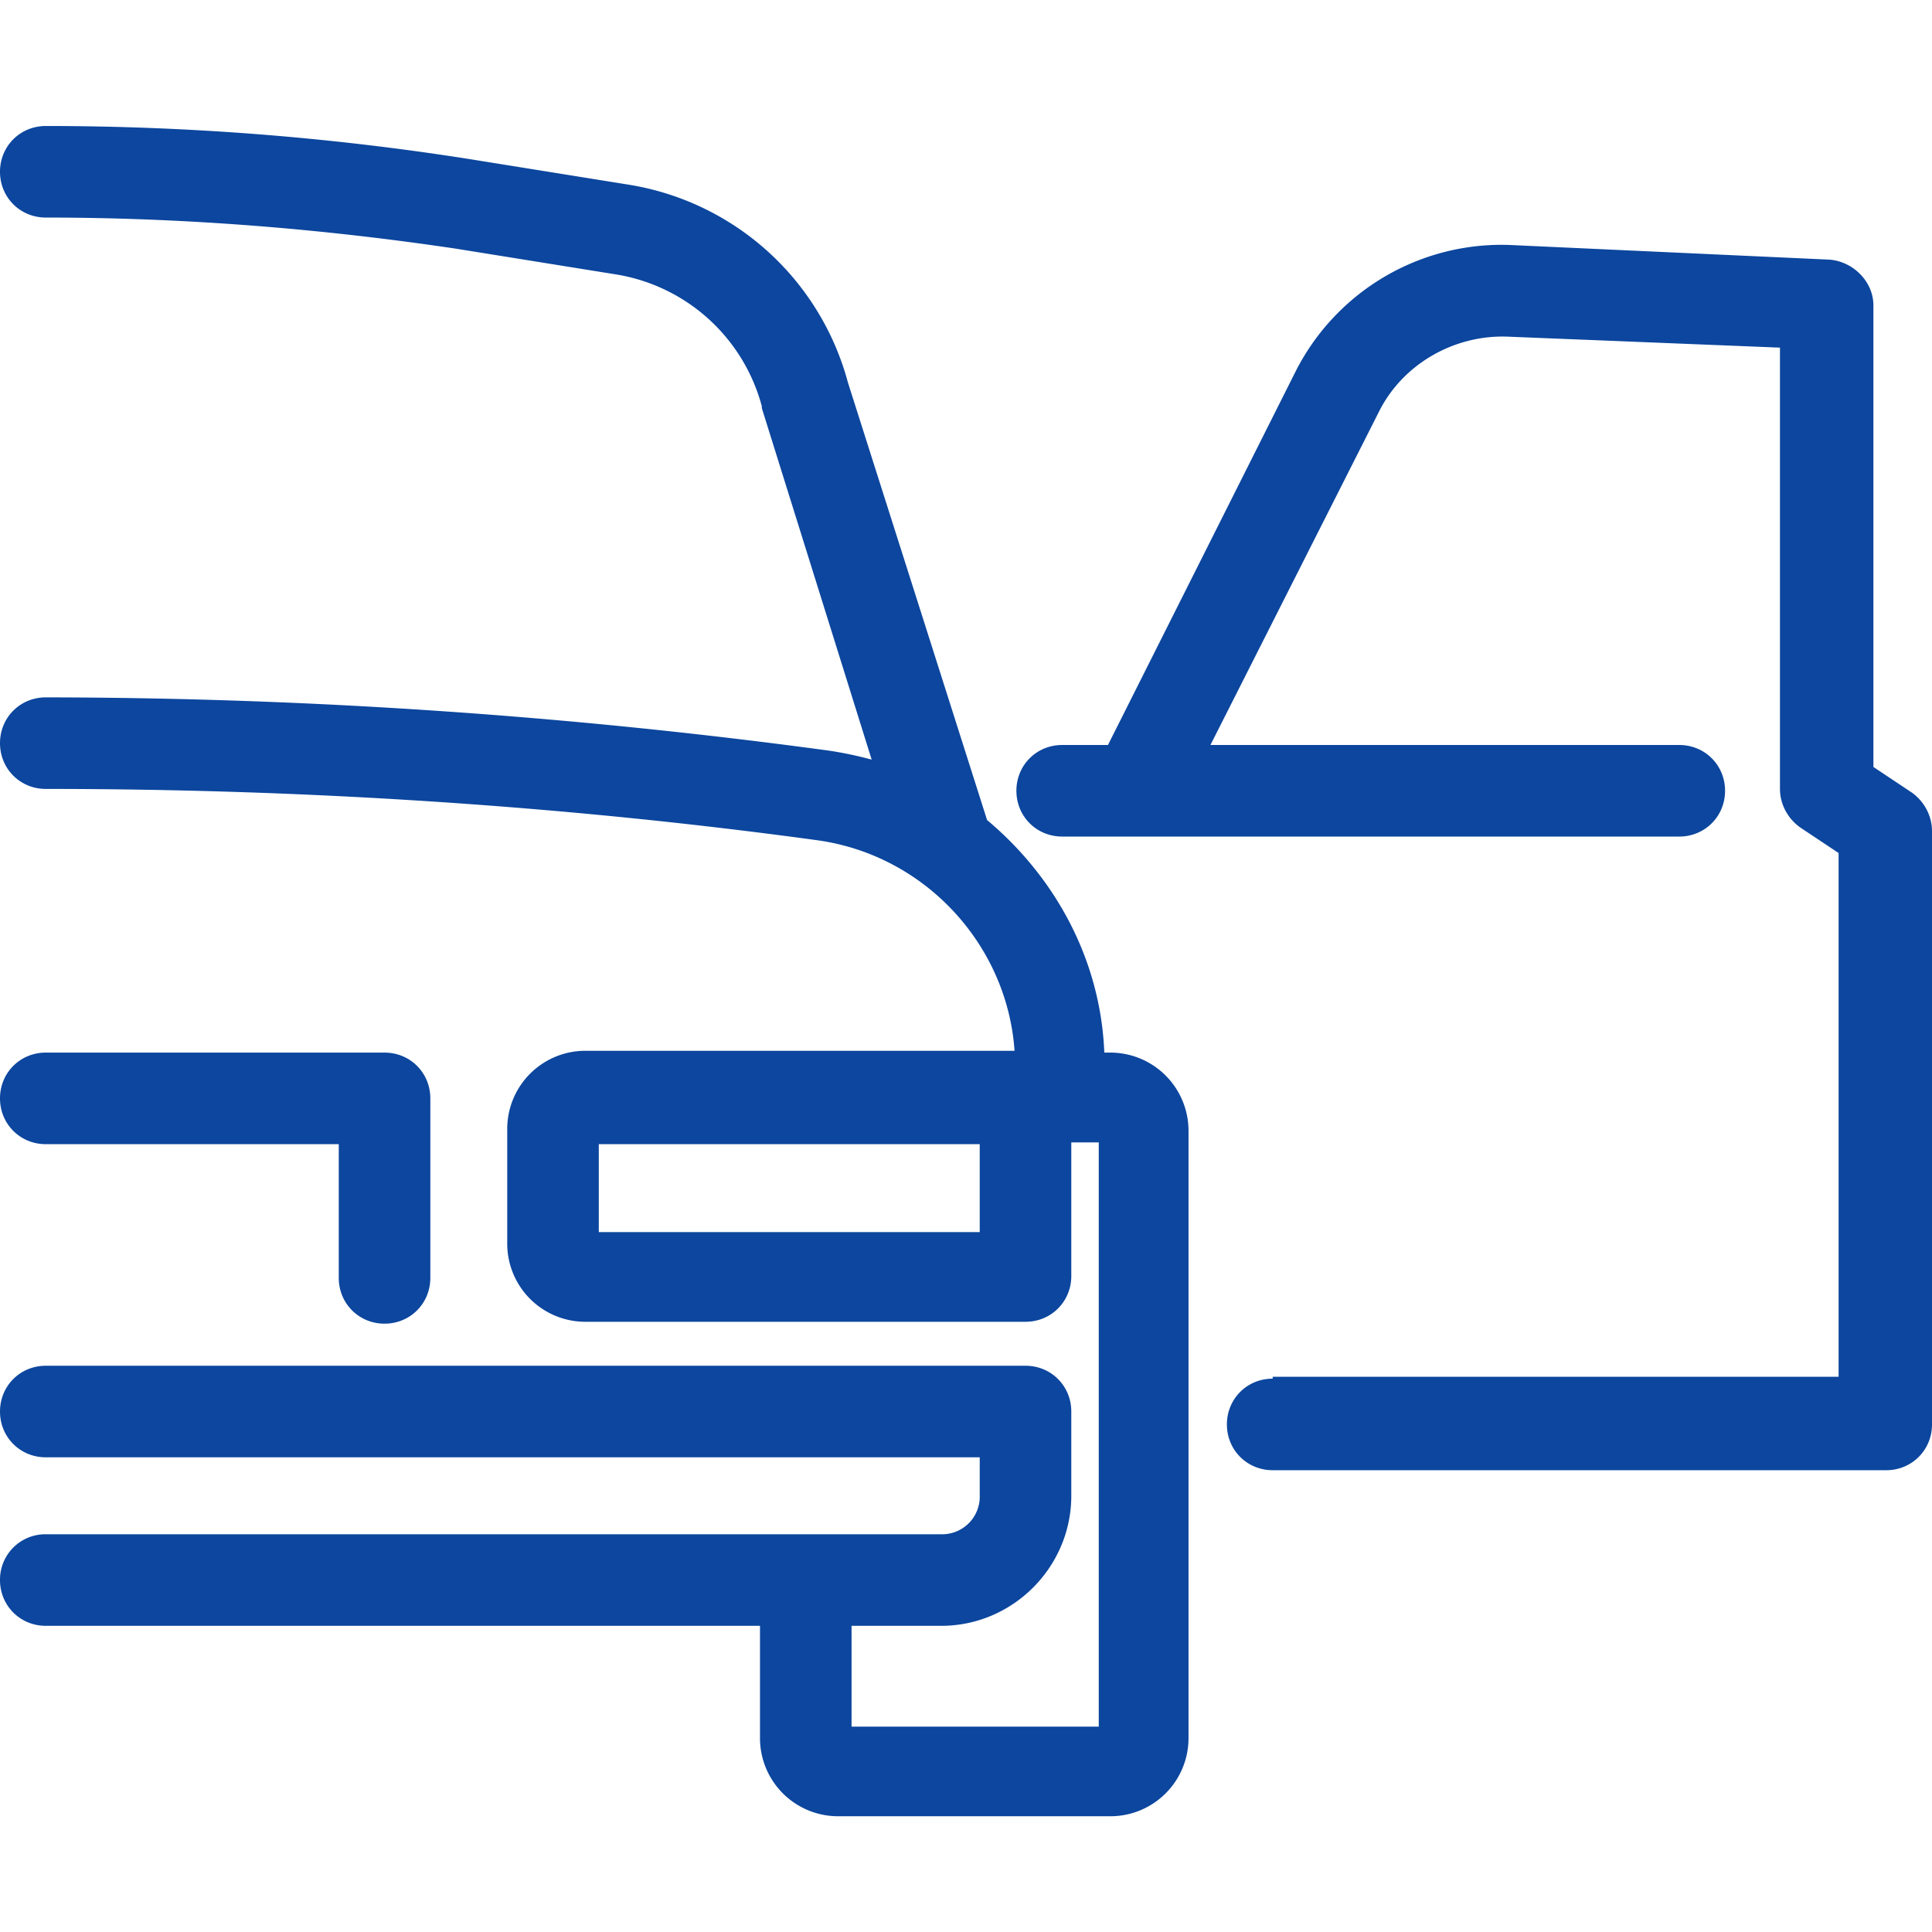
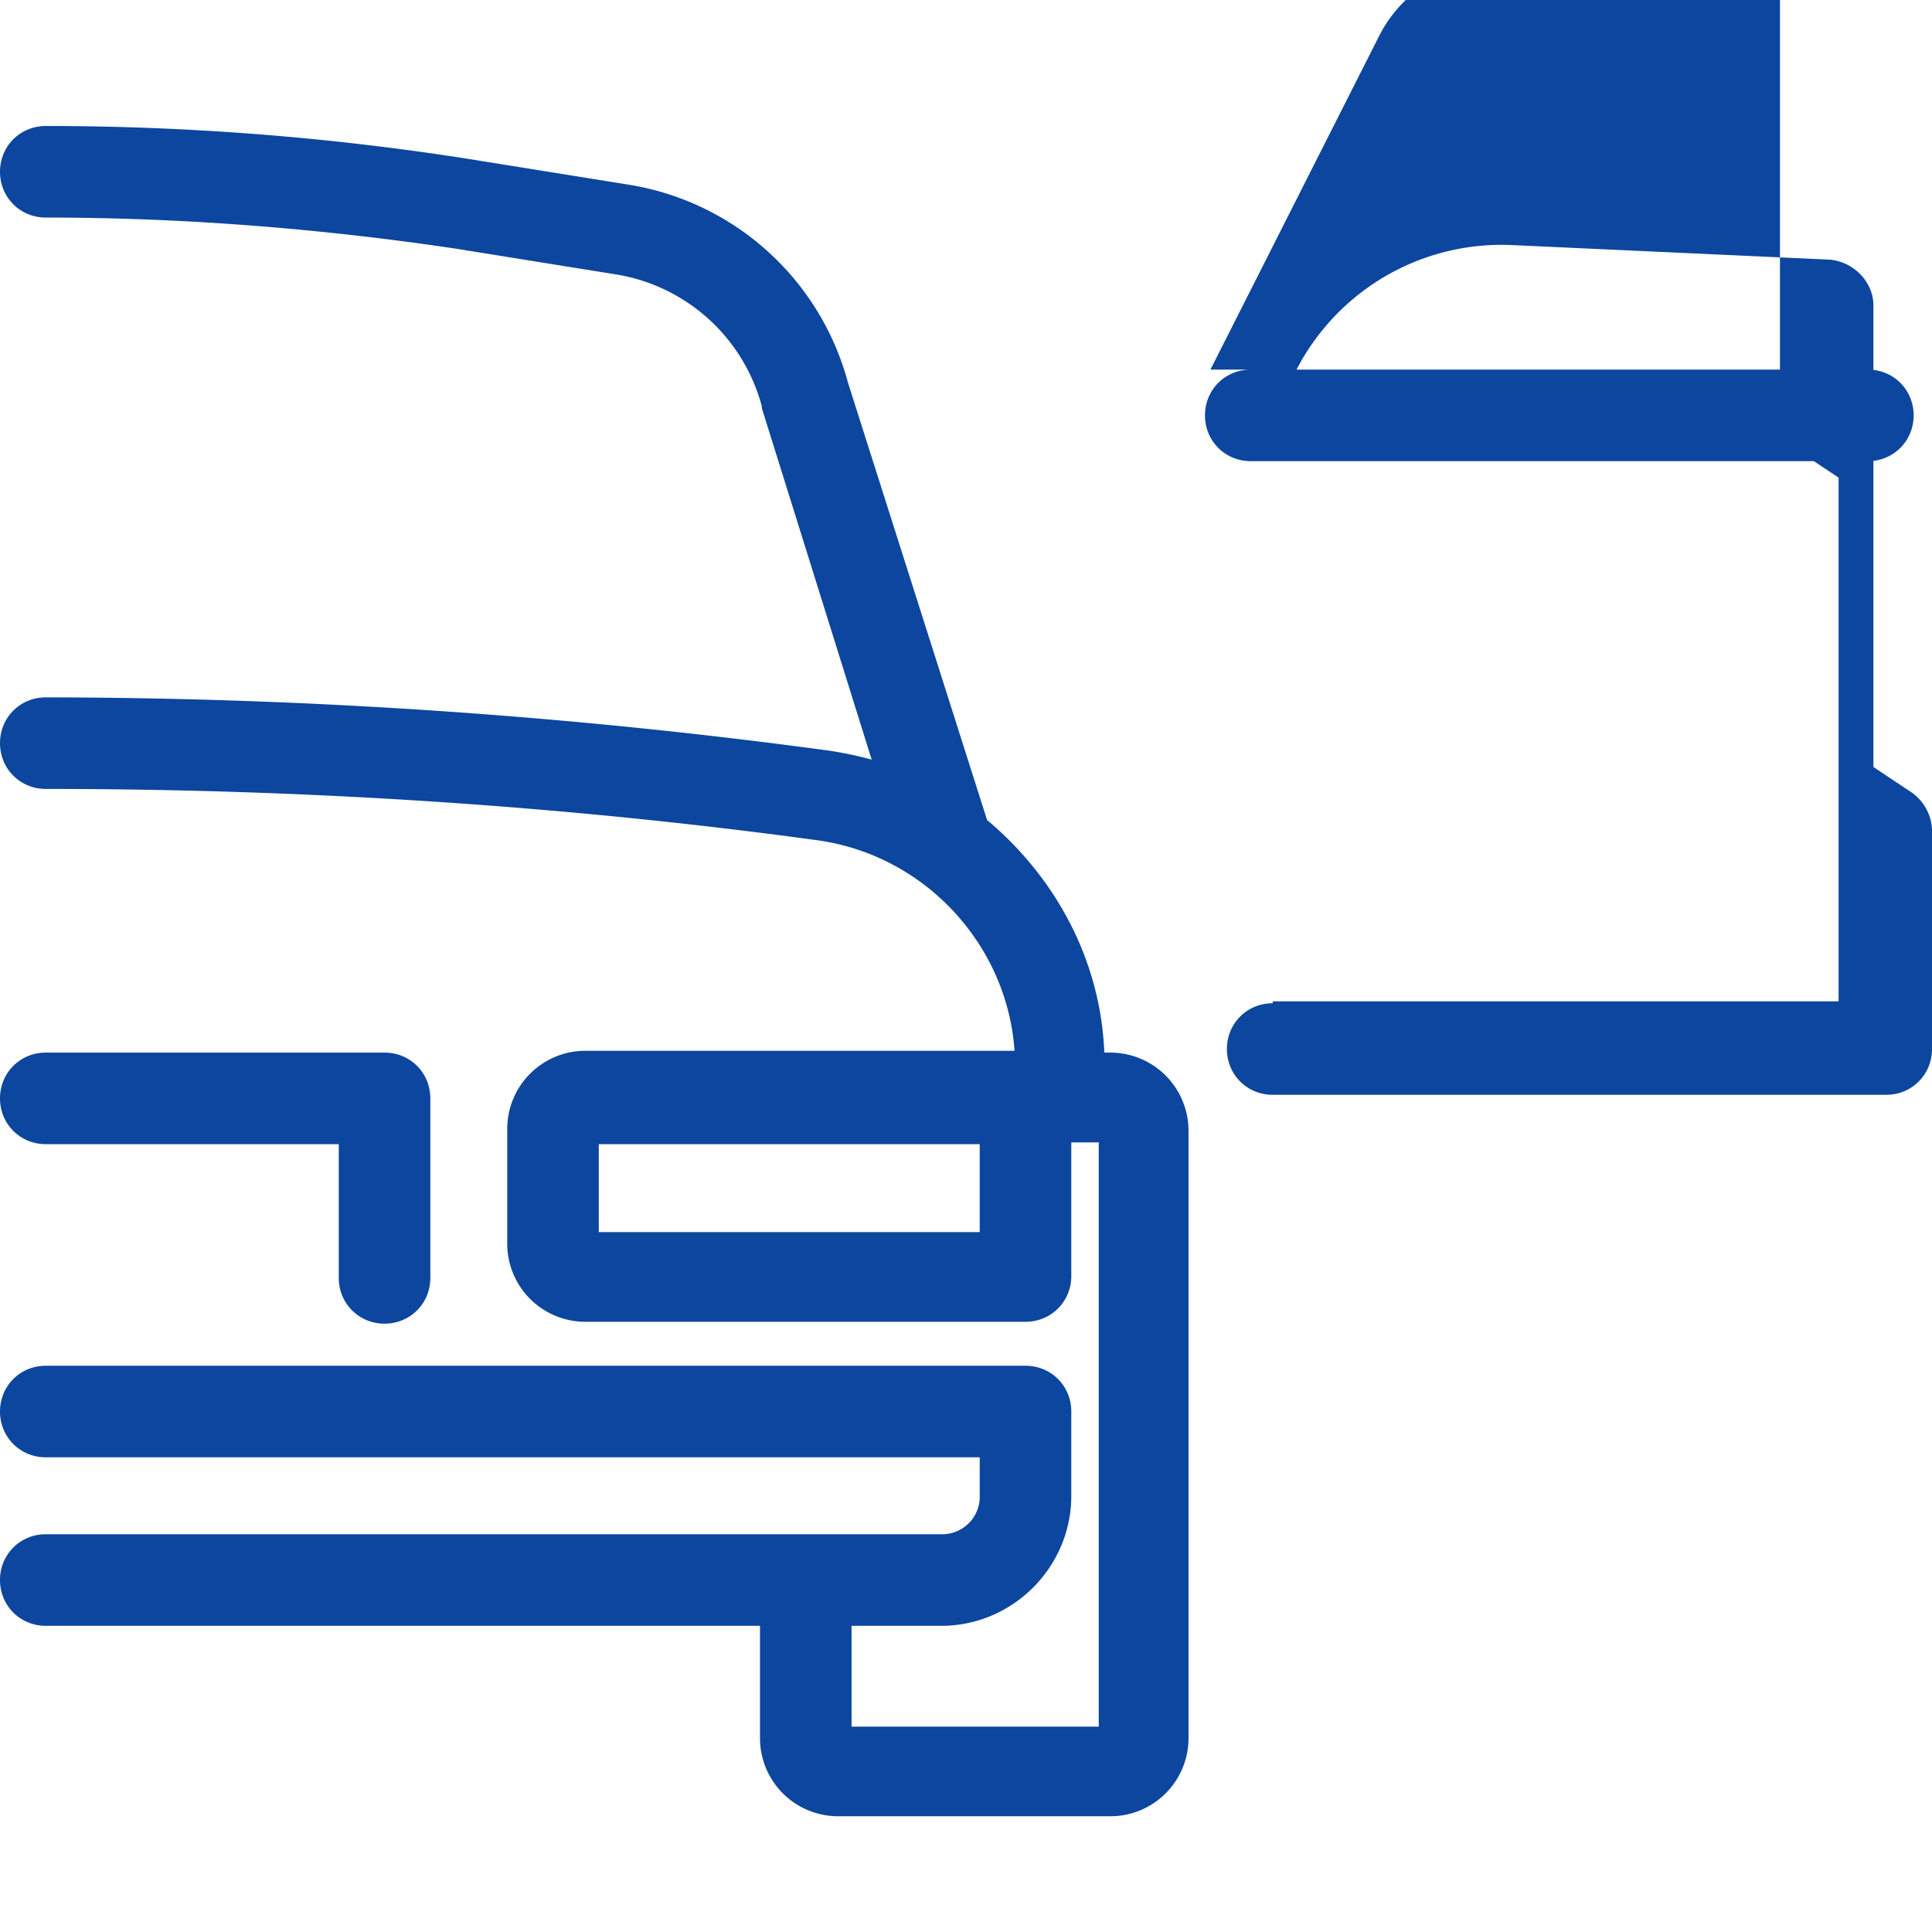
<svg xmlns="http://www.w3.org/2000/svg" width="46" height="46" fill="none">
-   <path d="M1.09 3C.48 3 0 3.48 0 4.09c0 .61.48 1.09 1.09 1.09 3.27 0 6.54.261 9.767.741l3.793.61a4.307 4.307 0 013.488 3.14v.044l2.616 8.371a8.933 8.933 0 00-1.046-.218A140.078 140.078 0 001.09 16.604c-.61 0-1.09.48-1.09 1.09 0 .61.48 1.09 1.09 1.09 6.104 0 12.296.392 18.356 1.22 2.573.35 4.535 2.486 4.71 5.015H13.953a1.86 1.86 0 00-1.876 1.874v2.704a1.86 1.86 0 001.876 1.874h10.464c.61 0 1.09-.48 1.09-1.09V27.2h.654v13.91h-5.886v-2.4h2.137c1.7 0 3.095-1.396 3.095-3.096v-2.006c0-.61-.48-1.09-1.09-1.09H1.09c-.61 0-1.09.48-1.09 1.09 0 .61.48 1.09 1.09 1.09h22.237v.916a.895.895 0 01-.916.916H1.091A1.08 1.08 0 000 37.62c0 .61.48 1.09 1.09 1.09h17.005v2.66a1.86 1.86 0 001.875 1.874h6.453a1.86 1.86 0 001.875-1.874V26.938a1.862 1.862 0 00-1.875-1.876h-.13c-.088-2.223-1.178-4.185-2.791-5.537l-3.314-10.42a6.468 6.468 0 00-5.232-4.71l-3.794-.61A64.893 64.893 0 001.09 3zm34.483 2.832A5.5 5.5 0 0030.87 8.8l-4.49 8.938h-1.09c-.611 0-1.09.48-1.09 1.09 0 .61.479 1.09 1.09 1.09h14.693c.61 0 1.09-.48 1.09-1.09 0-.61-.48-1.09-1.09-1.09H28.82l4.012-7.935c.566-1.134 1.787-1.831 3.052-1.788l6.496.262v10.508c0 .348.175.697.48.915l.916.61v12.47H30.302v.045c-.61 0-1.09.48-1.09 1.09 0 .61.48 1.09 1.09 1.09H44.91c.61 0 1.09-.48 1.09-1.09V19.787c0-.35-.174-.698-.48-.916l-.915-.61V7.272c0-.566-.48-1.046-1.046-1.09l-7.587-.348a5.442 5.442 0 00-.399-.002zM1.09 25.062c-.61 0-1.09.48-1.09 1.09 0 .61.48 1.09 1.09 1.09h6.976v3.184c0 .61.48 1.09 1.09 1.09.61 0 1.09-.48 1.09-1.09v-4.274c0-.61-.48-1.09-1.09-1.09H1.09zm13.168 2.18h9.069v2.094h-9.07v-2.093z" fill="#0C469E" />
+   <path d="M1.09 3C.48 3 0 3.48 0 4.09c0 .61.48 1.09 1.09 1.09 3.27 0 6.54.261 9.767.741l3.793.61a4.307 4.307 0 013.488 3.14v.044l2.616 8.371a8.933 8.933 0 00-1.046-.218A140.078 140.078 0 001.09 16.604c-.61 0-1.09.48-1.09 1.09 0 .61.48 1.09 1.09 1.09 6.104 0 12.296.392 18.356 1.22 2.573.35 4.535 2.486 4.71 5.015H13.953a1.86 1.86 0 00-1.876 1.874v2.704a1.86 1.86 0 001.876 1.874h10.464c.61 0 1.09-.48 1.09-1.09V27.2h.654v13.91h-5.886v-2.4h2.137c1.7 0 3.095-1.396 3.095-3.096v-2.006c0-.61-.48-1.09-1.09-1.09H1.09c-.61 0-1.09.48-1.09 1.09 0 .61.48 1.09 1.09 1.09h22.237v.916a.895.895 0 01-.916.916H1.091A1.08 1.08 0 000 37.62c0 .61.48 1.09 1.09 1.09h17.005v2.66a1.86 1.86 0 001.875 1.874h6.453a1.86 1.86 0 001.875-1.874V26.938a1.862 1.862 0 00-1.875-1.876h-.13c-.088-2.223-1.178-4.185-2.791-5.537l-3.314-10.42a6.468 6.468 0 00-5.232-4.71l-3.794-.61A64.893 64.893 0 001.09 3zm34.483 2.832A5.5 5.5 0 0030.87 8.8h-1.09c-.611 0-1.09.48-1.09 1.09 0 .61.479 1.09 1.09 1.09h14.693c.61 0 1.09-.48 1.09-1.09 0-.61-.48-1.09-1.09-1.09H28.82l4.012-7.935c.566-1.134 1.787-1.831 3.052-1.788l6.496.262v10.508c0 .348.175.697.48.915l.916.61v12.47H30.302v.045c-.61 0-1.09.48-1.09 1.09 0 .61.48 1.09 1.09 1.09H44.91c.61 0 1.09-.48 1.09-1.09V19.787c0-.35-.174-.698-.48-.916l-.915-.61V7.272c0-.566-.48-1.046-1.046-1.09l-7.587-.348a5.442 5.442 0 00-.399-.002zM1.09 25.062c-.61 0-1.09.48-1.09 1.09 0 .61.48 1.09 1.09 1.09h6.976v3.184c0 .61.48 1.09 1.09 1.09.61 0 1.09-.48 1.09-1.09v-4.274c0-.61-.48-1.09-1.09-1.09H1.09zm13.168 2.18h9.069v2.094h-9.07v-2.093z" fill="#0C469E" />
</svg>